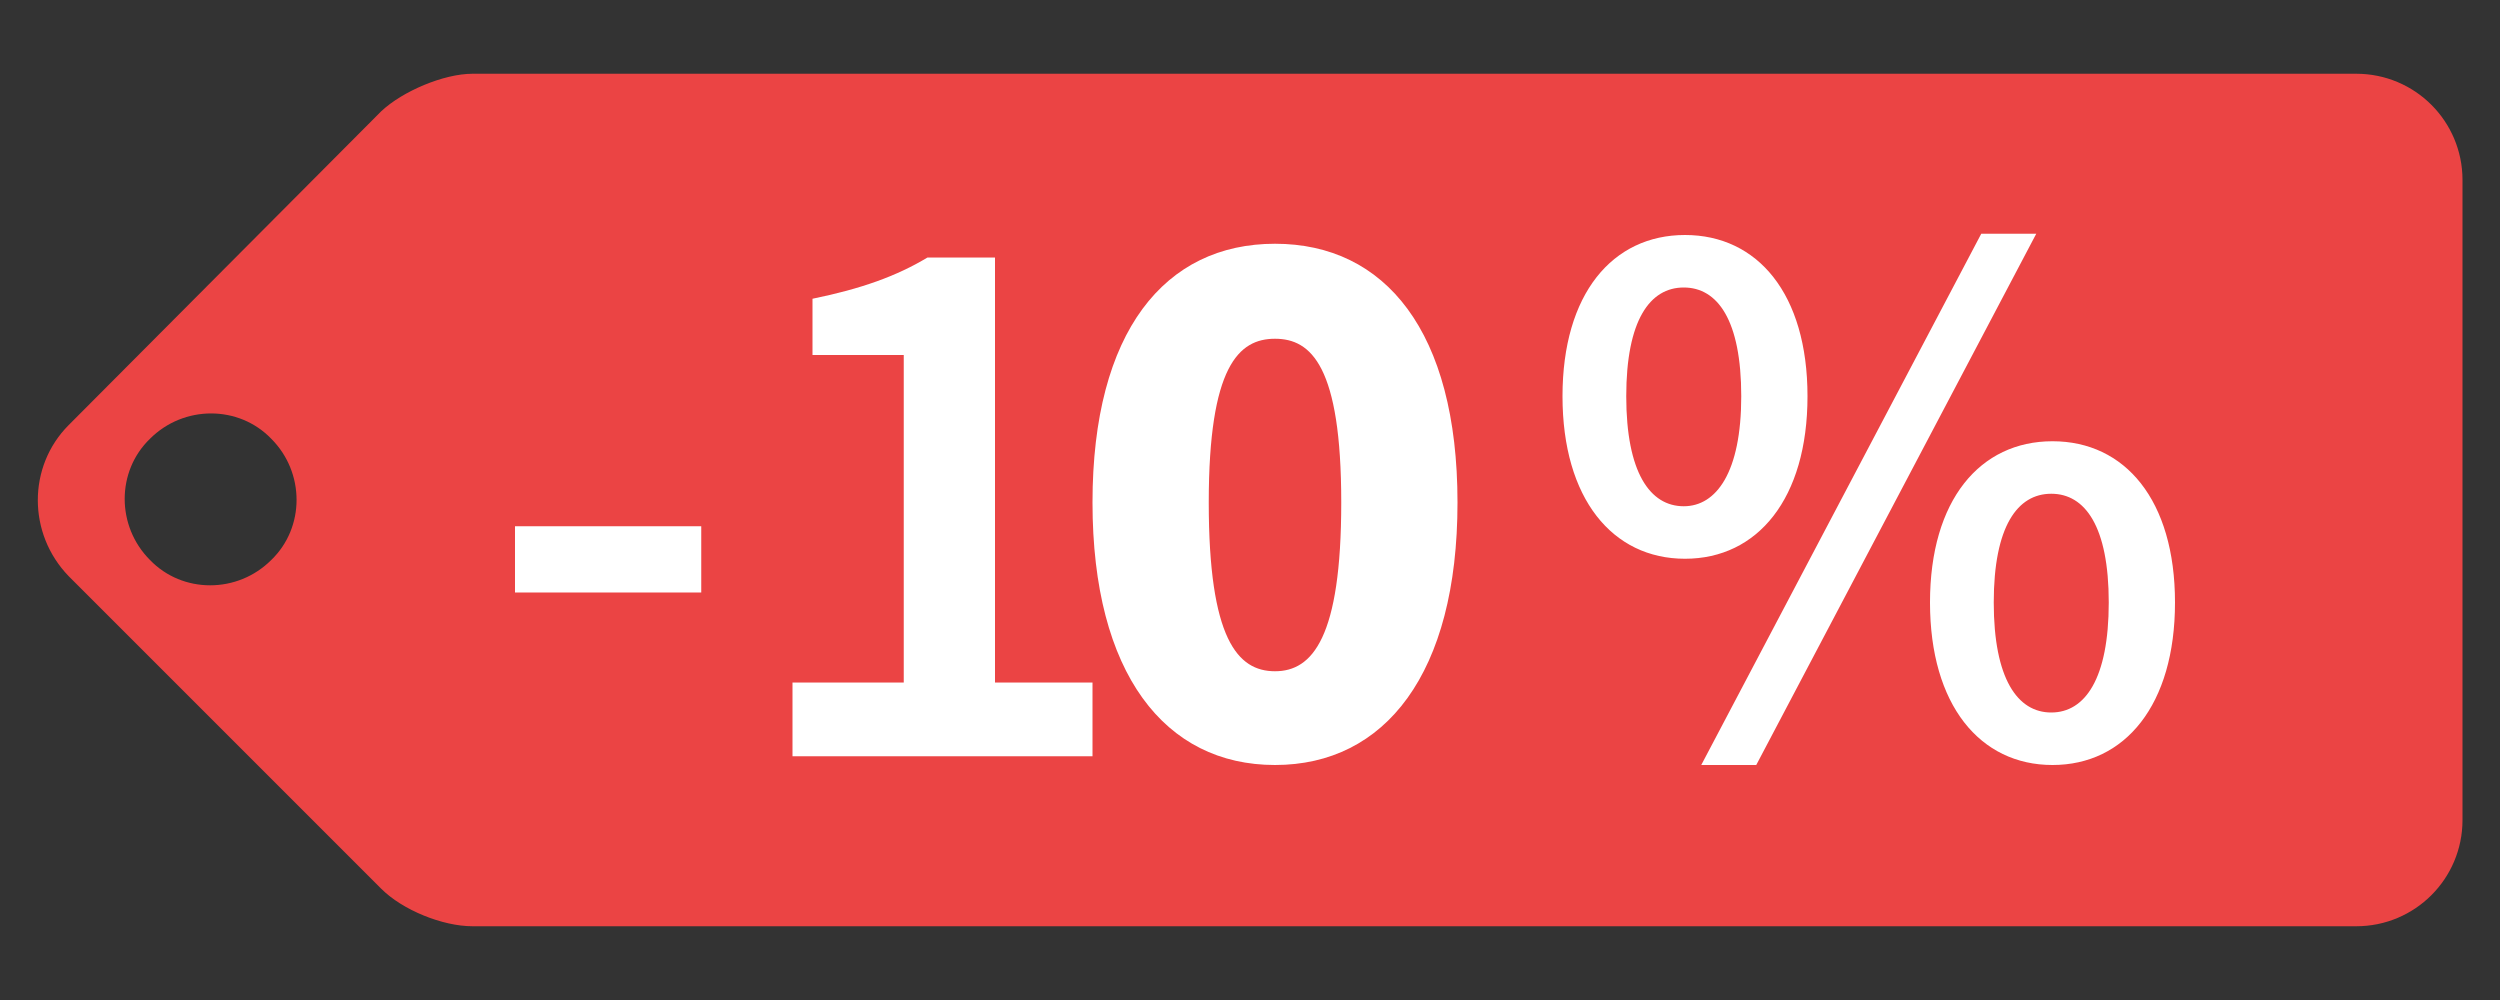
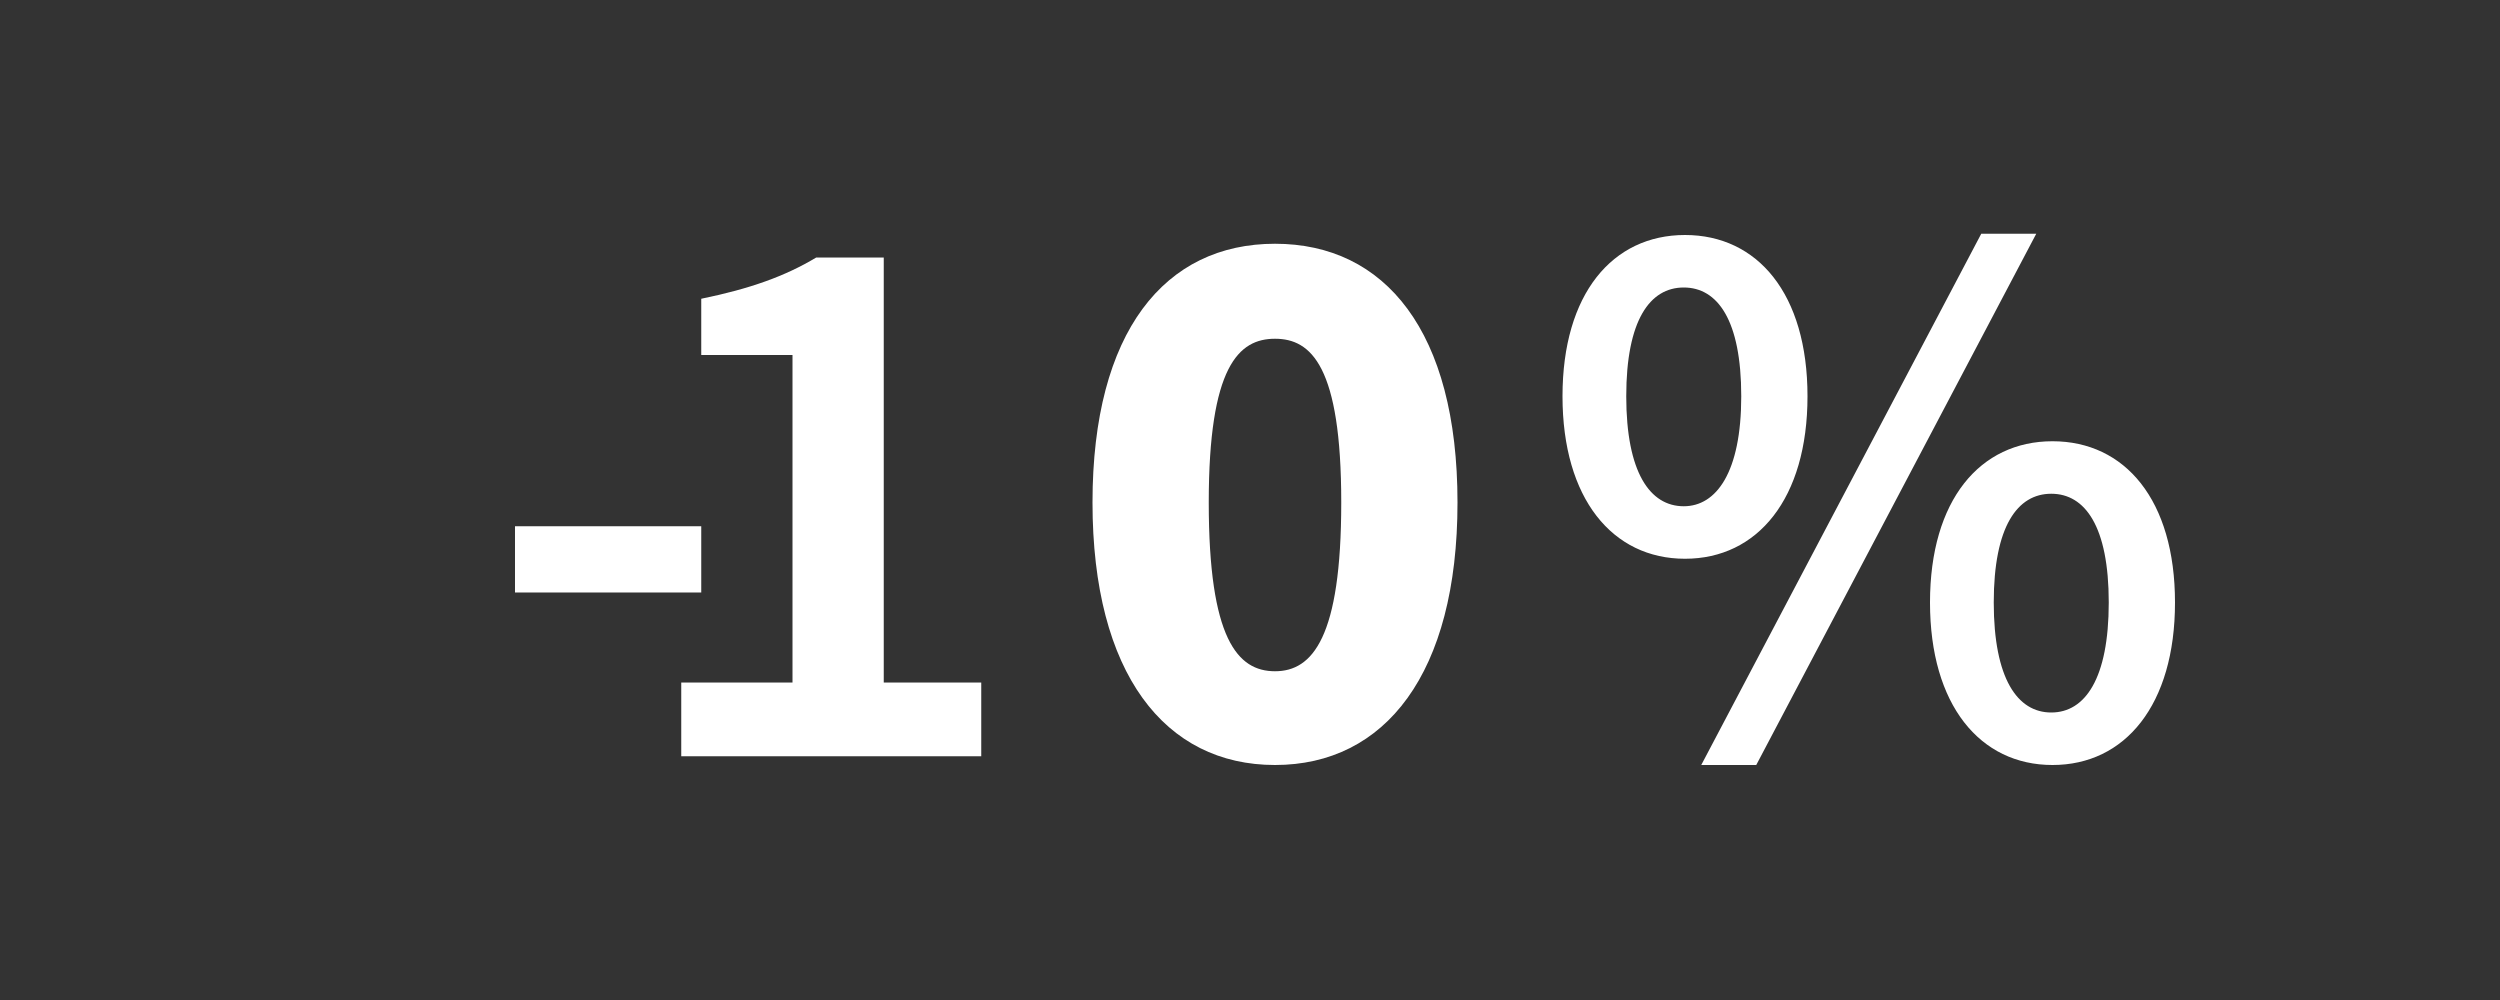
<svg xmlns="http://www.w3.org/2000/svg" id="Capa_1" version="1.1" viewBox="0 0 200 80">
  <rect x="0" y="0" width="200" height="80" fill="#333333" stroke="none" />
  <defs>
    <style>
      .st0 {
        fill: #fff;
      }

      .st1 {
        fill: #eb4444;
      }
    </style>
  </defs>
  <g>
-     <path class="st1" d="M30.5,71.1c1.7,1.7,4.9,3,7.3,3h150.7c4.7,0,8.5-3.8,8.5-8.5V14.4c0-4.7-3.8-8.5-8.5-8.5H37.8c-2.3,0-5.6,1.4-7.3,3L5.5,34c-3.3,3.3-3.3,8.7,0,12.1l25.1,25.1ZM12,35.1c2.7-2.7,7.1-2.7,9.7,0,2.7,2.7,2.7,7.1,0,9.7-2.7,2.7-7.1,2.7-9.7,0-2.7-2.7-2.7-7.1,0-9.7Z" />
    <g>
      <path class="st0" d="M41.2,42.1h14.9v5.3h-14.9v-5.3Z" />
-       <path class="st0" d="M63.4,54.6h8.9v-26.2h-7.3v-4.5c3.9-.8,6.7-1.8,9.2-3.3h5.4v34h7.8v5.9h-24v-5.9Z" />
+       <path class="st0" d="M63.4,54.6v-26.2h-7.3v-4.5c3.9-.8,6.7-1.8,9.2-3.3h5.4v34h7.8v5.9h-24v-5.9Z" />
      <path class="st0" d="M125,31.7c0-8.2,4-12.9,9.8-12.9s9.8,4.7,9.8,12.9-4,13-9.8,13-9.8-4.8-9.8-13ZM139.3,31.7c0-6.1-1.9-8.7-4.6-8.7s-4.6,2.6-4.6,8.7,1.9,8.8,4.6,8.8c2.6,0,4.6-2.7,4.6-8.8ZM136.1,61.2l22.4-42.5h4.4l-22.4,42.5h-4.4ZM154.4,48.2c0-8.2,4-12.9,9.8-12.9s9.8,4.7,9.8,12.9-4,13-9.8,13-9.8-4.8-9.8-13ZM168.7,48.2c0-6.1-1.9-8.7-4.6-8.7s-4.6,2.6-4.6,8.7,1.9,8.8,4.6,8.8,4.6-2.7,4.6-8.8Z" />
    </g>
  </g>
  <path class="st0" d="M87.4,40.2c0-13.7,5.8-20.7,14.6-20.7s14.6,7,14.6,20.7-5.8,21-14.6,21-14.6-7.3-14.6-21ZM107.3,40.2c0-10.9-2.4-13.1-5.3-13.1s-5.3,2.2-5.3,13.1,2.3,13.5,5.3,13.5,5.3-2.7,5.3-13.5Z" />
</svg>